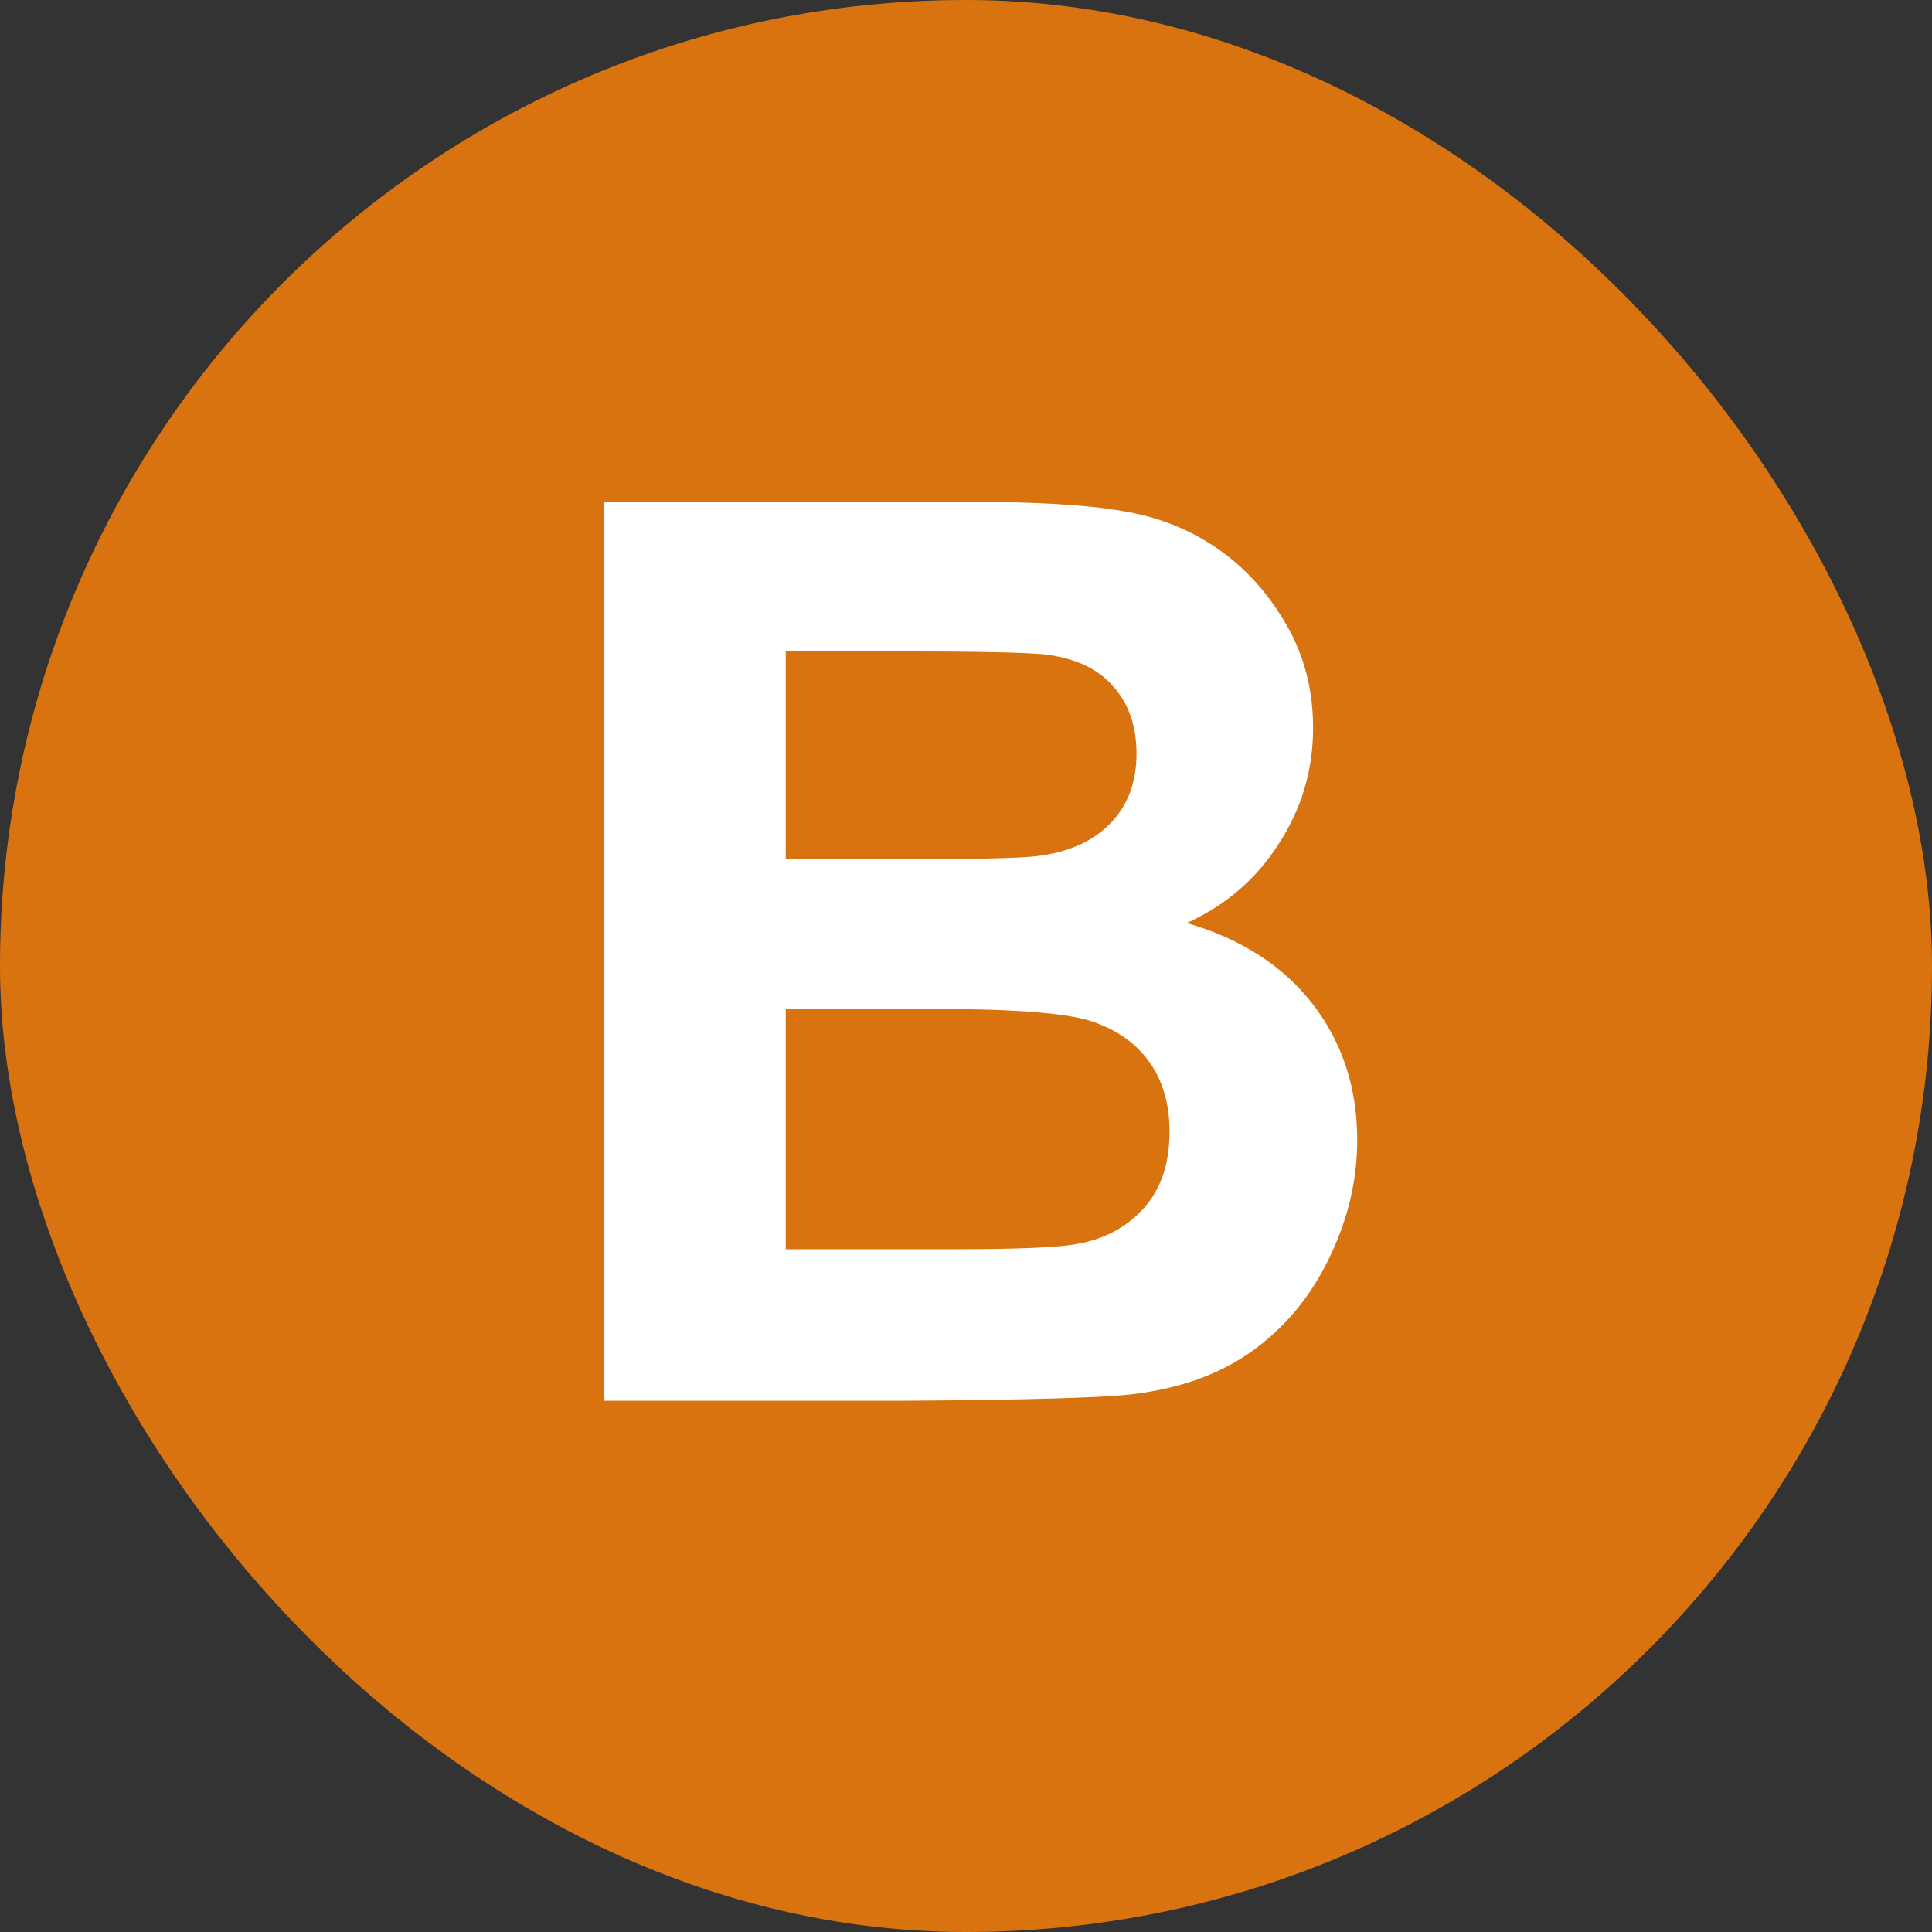
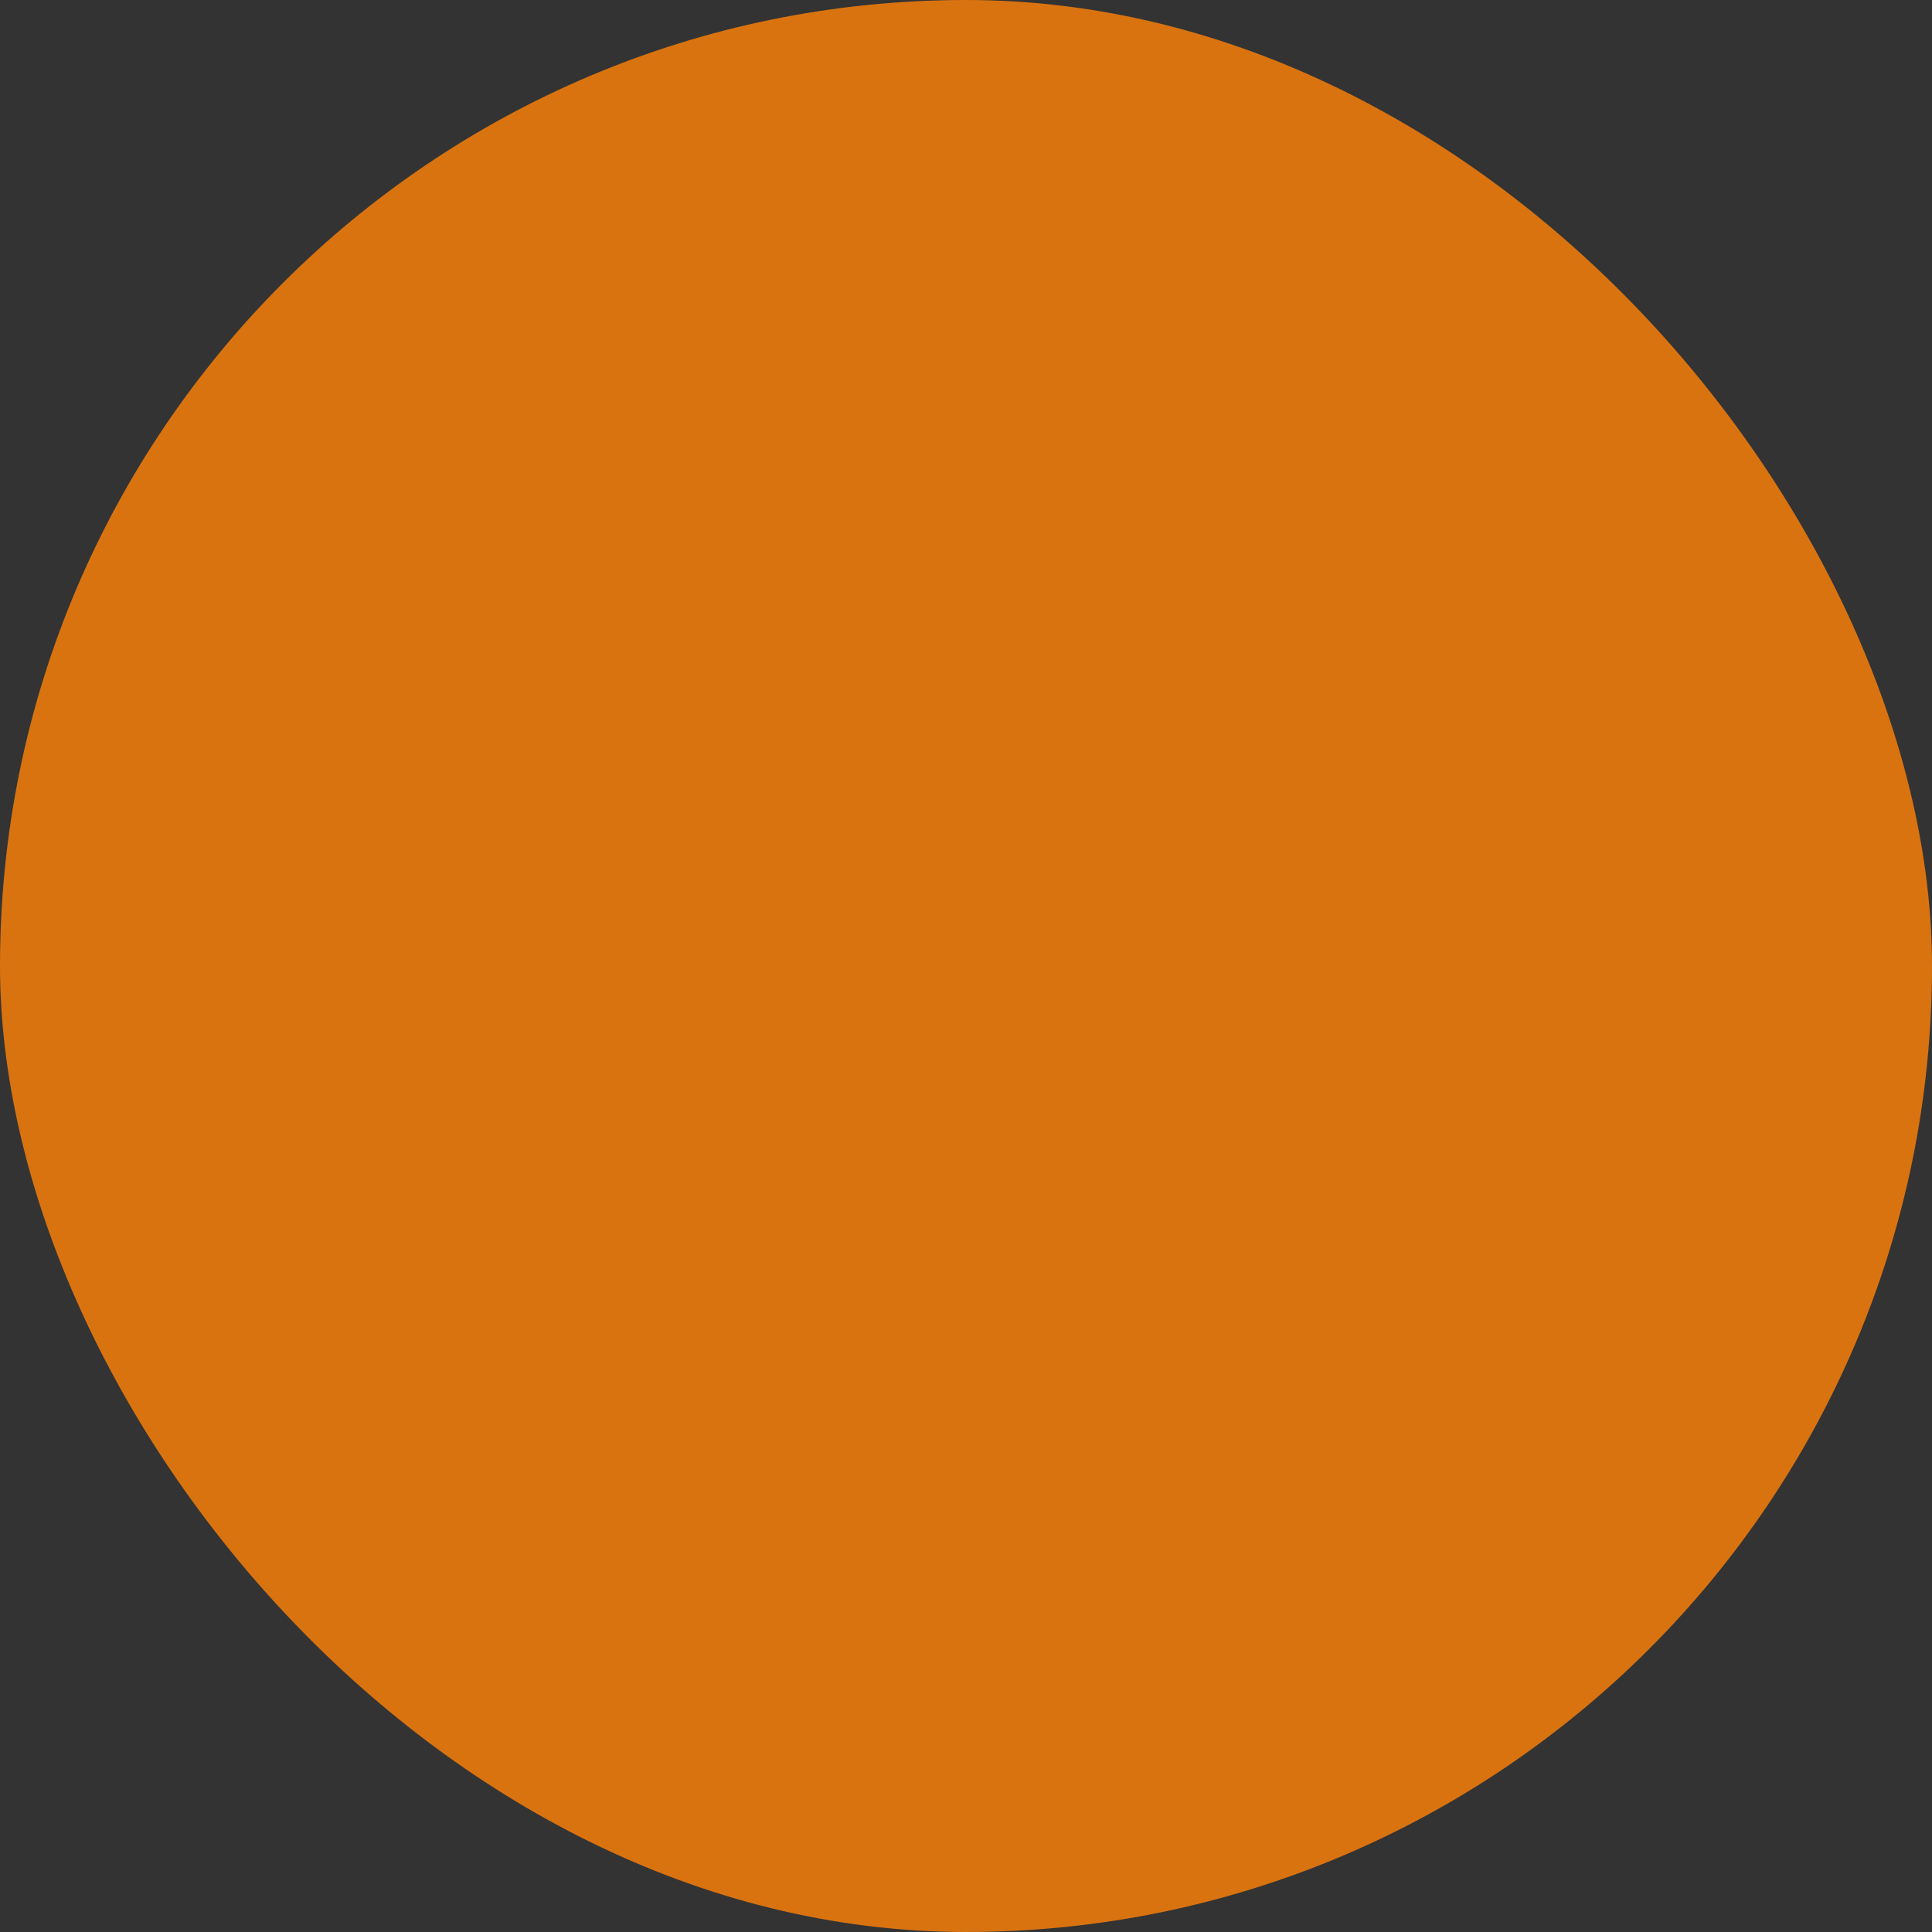
<svg xmlns="http://www.w3.org/2000/svg" width="20" height="20" viewBox="0 0 20 20" fill="none">
  <rect x="0" y="0" width="20" height="20" fill="#333333" stroke="none" />
  <rect width="20" height="20" rx="10" fill="#D97310" />
-   <path d="M6.255 5.194H9.975C10.711 5.194 11.259 5.226 11.619 5.29C11.983 5.349 12.306 5.476 12.59 5.67C12.878 5.865 13.117 6.125 13.307 6.451C13.498 6.773 13.593 7.135 13.593 7.537C13.593 7.972 13.474 8.372 13.237 8.736C13.005 9.1 12.687 9.373 12.285 9.555C12.852 9.72 13.288 10.002 13.593 10.399C13.898 10.797 14.05 11.265 14.05 11.802C14.05 12.225 13.95 12.638 13.752 13.04C13.557 13.438 13.288 13.757 12.945 13.998C12.607 14.236 12.188 14.382 11.688 14.437C11.375 14.47 10.62 14.492 9.422 14.5H6.255V5.194ZM8.134 6.743V8.895H9.365C10.097 8.895 10.552 8.884 10.73 8.863C11.052 8.825 11.303 8.715 11.485 8.533C11.671 8.347 11.765 8.104 11.765 7.803C11.765 7.515 11.684 7.283 11.523 7.105C11.367 6.923 11.132 6.813 10.819 6.775C10.633 6.754 10.097 6.743 9.213 6.743H8.134ZM8.134 10.444V12.932H9.873C10.55 12.932 10.98 12.913 11.162 12.875C11.441 12.824 11.667 12.701 11.841 12.507C12.019 12.308 12.107 12.043 12.107 11.713C12.107 11.434 12.04 11.197 11.904 11.002C11.769 10.808 11.572 10.666 11.314 10.577C11.06 10.488 10.506 10.444 9.651 10.444H8.134Z" fill="white" />
</svg>